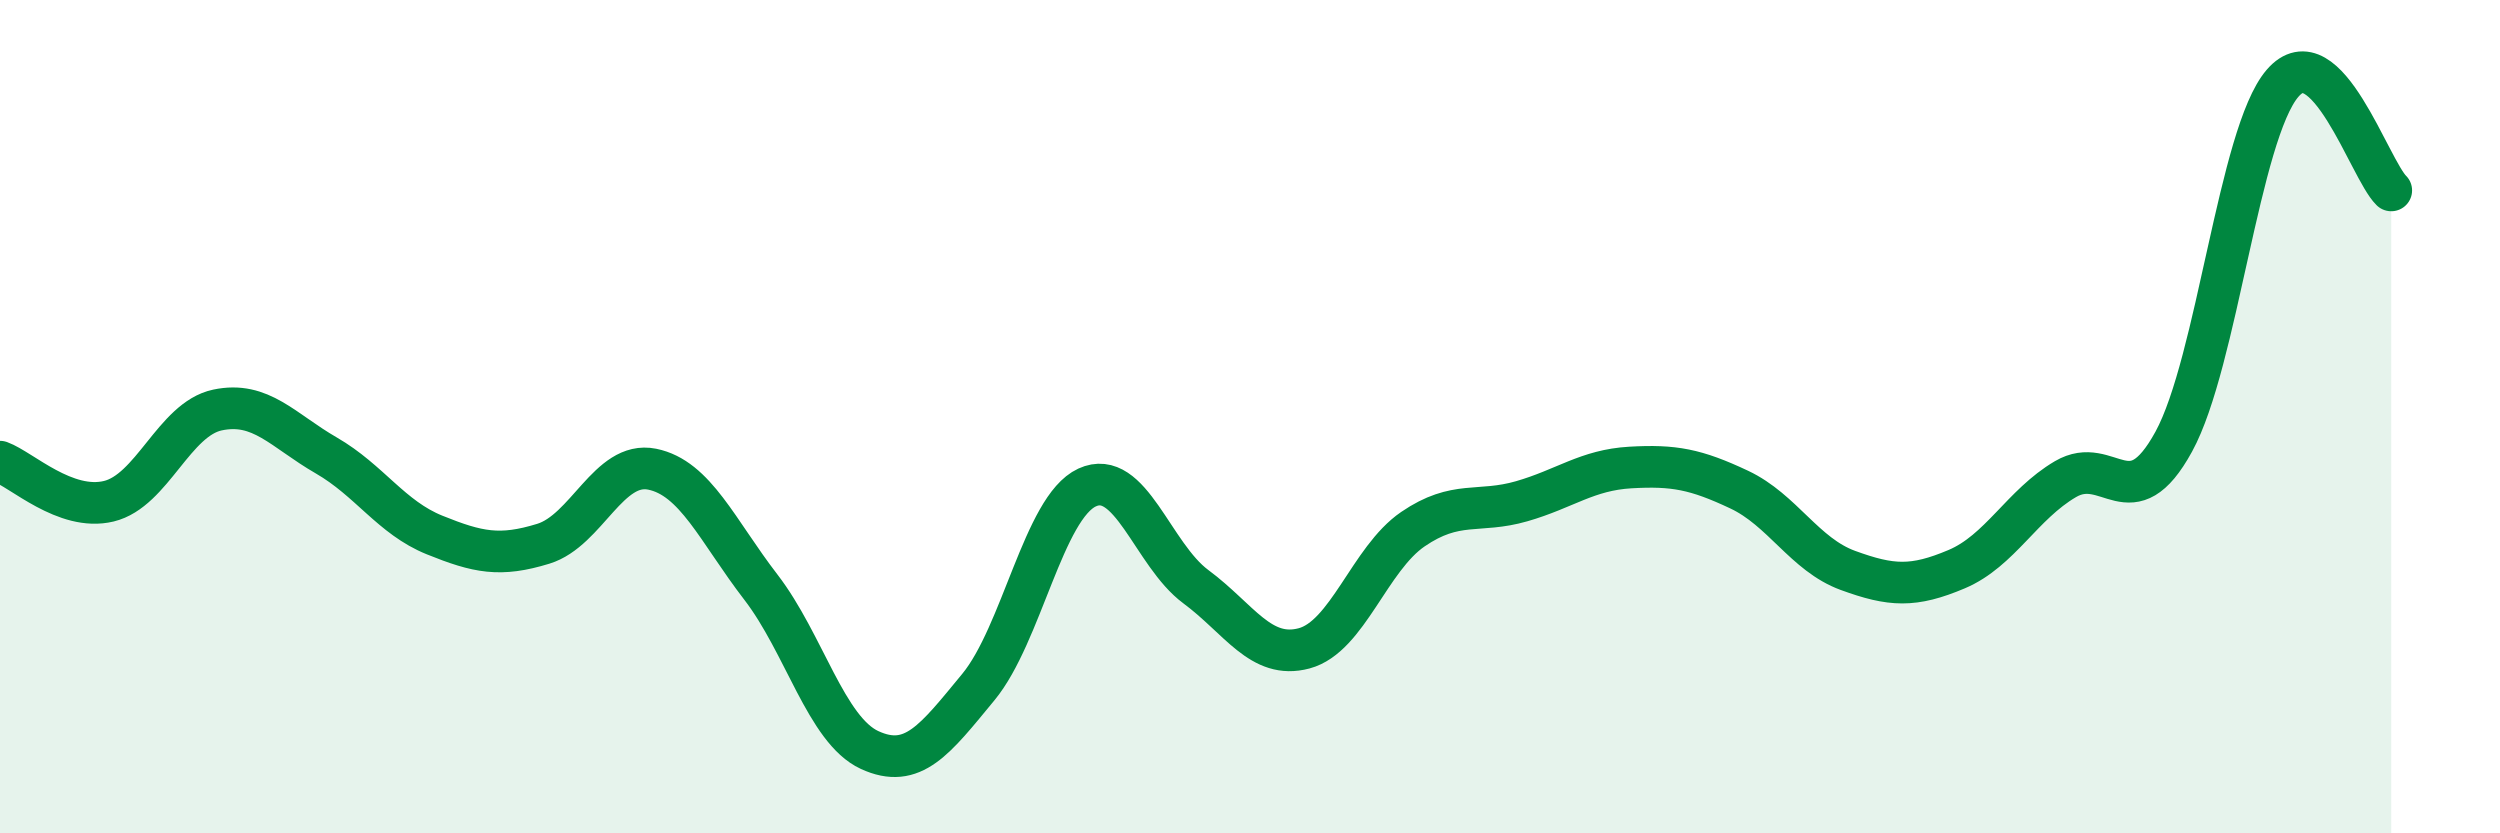
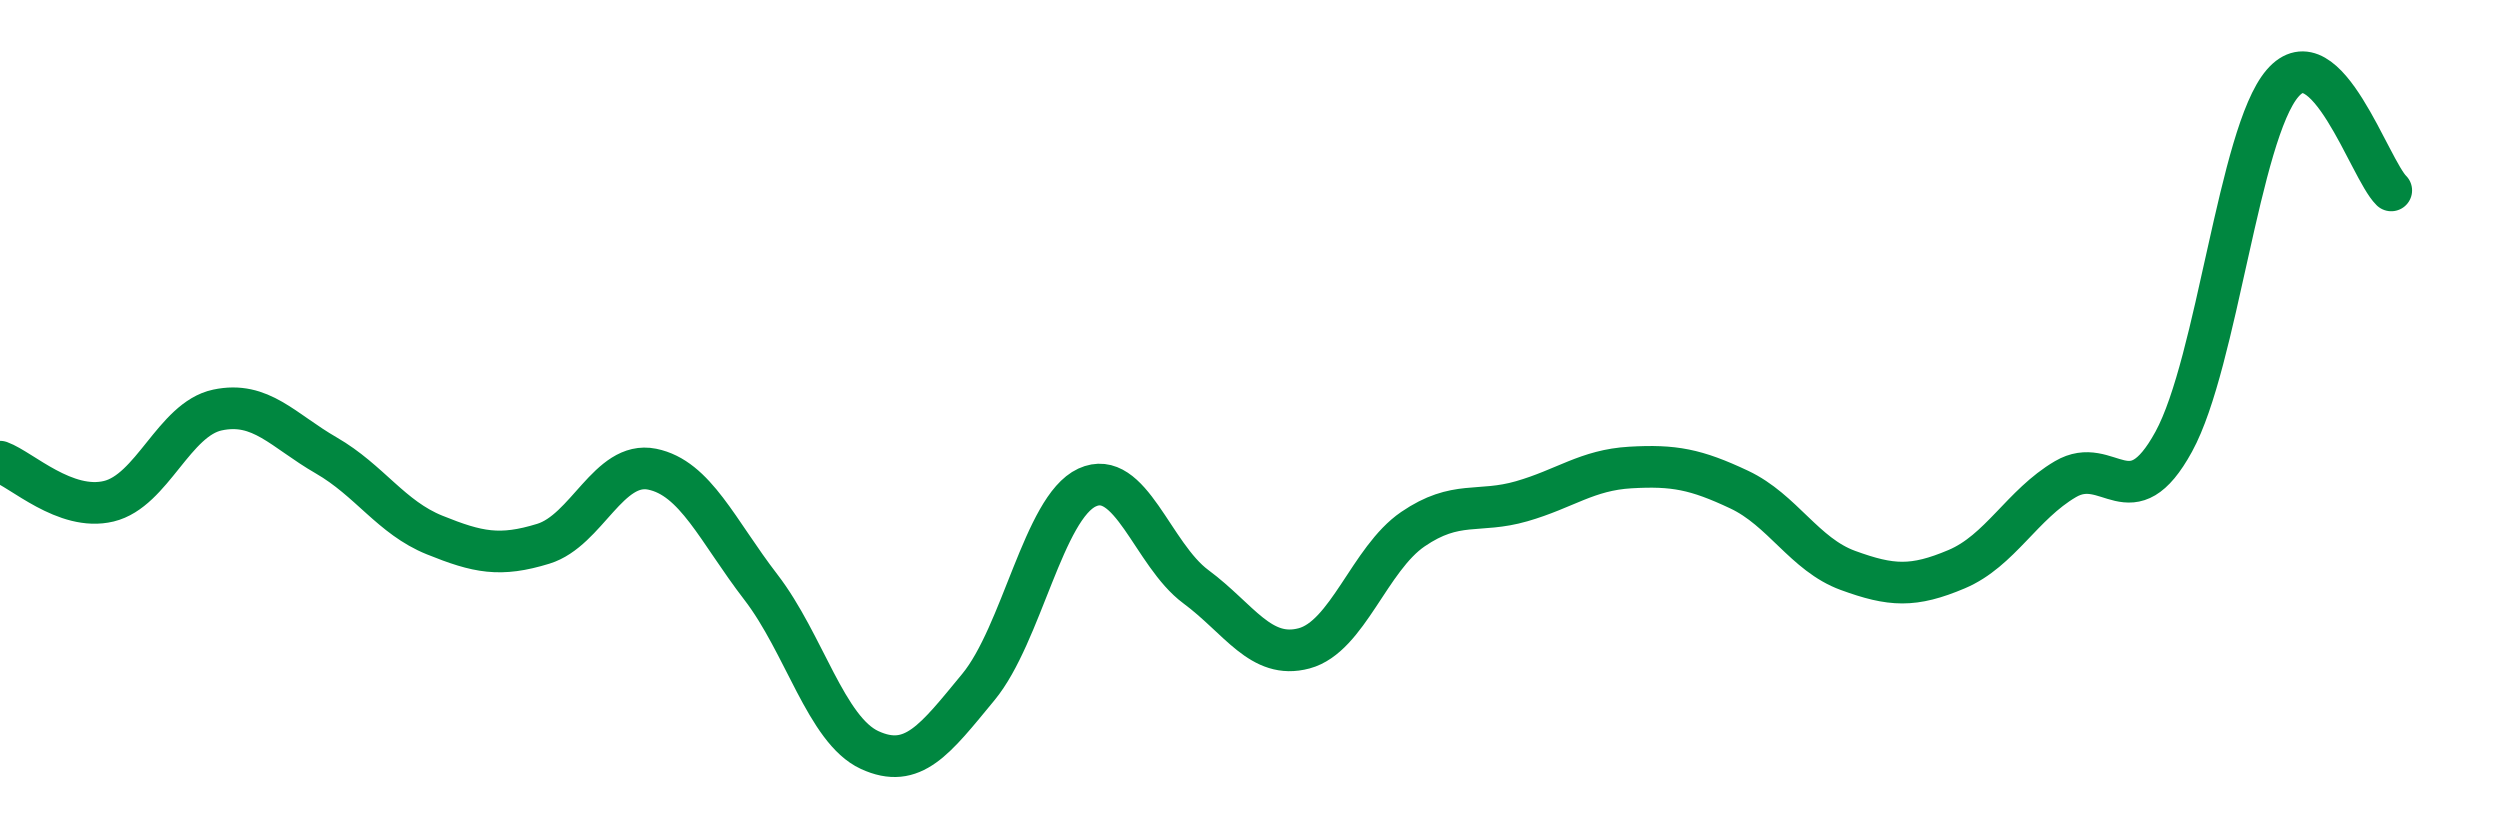
<svg xmlns="http://www.w3.org/2000/svg" width="60" height="20" viewBox="0 0 60 20">
-   <path d="M 0,11.08 C 0.52,11.27 1.57,12.28 2.61,12.03 C 3.65,11.78 4.18,10.06 5.22,9.84 C 6.26,9.62 6.79,10.33 7.83,10.93 C 8.87,11.53 9.39,12.42 10.43,12.84 C 11.47,13.26 12,13.37 13.04,13.05 C 14.08,12.73 14.61,11.05 15.65,11.26 C 16.69,11.47 17.22,12.74 18.26,14.09 C 19.3,15.44 19.83,17.52 20.87,18 C 21.91,18.48 22.44,17.75 23.48,16.49 C 24.52,15.23 25.05,12.18 26.09,11.7 C 27.13,11.22 27.66,13.31 28.7,14.08 C 29.74,14.85 30.26,15.84 31.3,15.56 C 32.34,15.28 32.87,13.41 33.91,12.7 C 34.95,11.99 35.48,12.33 36.52,12.03 C 37.56,11.73 38.09,11.28 39.13,11.22 C 40.17,11.16 40.7,11.26 41.74,11.75 C 42.78,12.24 43.31,13.31 44.35,13.69 C 45.39,14.07 45.92,14.1 46.96,13.66 C 48,13.22 48.53,12.11 49.57,11.5 C 50.61,10.89 51.13,12.5 52.17,10.6 C 53.21,8.7 53.74,3.21 54.78,2 C 55.82,0.79 56.87,4.06 57.39,4.57L57.39 20L0 20Z" fill="#008740" opacity="0.1" stroke-linecap="round" stroke-linejoin="round" />
  <path d="M 0,11.08 C 0.52,11.27 1.57,12.28 2.61,12.03 C 3.65,11.78 4.18,10.06 5.22,9.84 C 6.26,9.62 6.79,10.33 7.83,10.93 C 8.87,11.53 9.39,12.42 10.43,12.84 C 11.47,13.26 12,13.37 13.04,13.05 C 14.08,12.73 14.61,11.05 15.65,11.26 C 16.69,11.47 17.22,12.74 18.26,14.09 C 19.3,15.44 19.83,17.52 20.87,18 C 21.91,18.48 22.44,17.75 23.48,16.49 C 24.52,15.23 25.05,12.18 26.09,11.7 C 27.13,11.22 27.66,13.31 28.7,14.08 C 29.74,14.85 30.26,15.84 31.3,15.56 C 32.34,15.28 32.87,13.41 33.91,12.7 C 34.95,11.99 35.48,12.33 36.52,12.03 C 37.56,11.73 38.09,11.28 39.13,11.22 C 40.17,11.16 40.7,11.26 41.74,11.75 C 42.78,12.24 43.31,13.31 44.35,13.69 C 45.39,14.07 45.92,14.1 46.96,13.66 C 48,13.22 48.53,12.11 49.57,11.5 C 50.61,10.89 51.13,12.5 52.17,10.6 C 53.21,8.7 53.74,3.21 54.78,2 C 55.82,0.79 56.87,4.06 57.39,4.57" stroke="#008740" stroke-width="1" fill="none" stroke-linecap="round" stroke-linejoin="round" />
</svg>